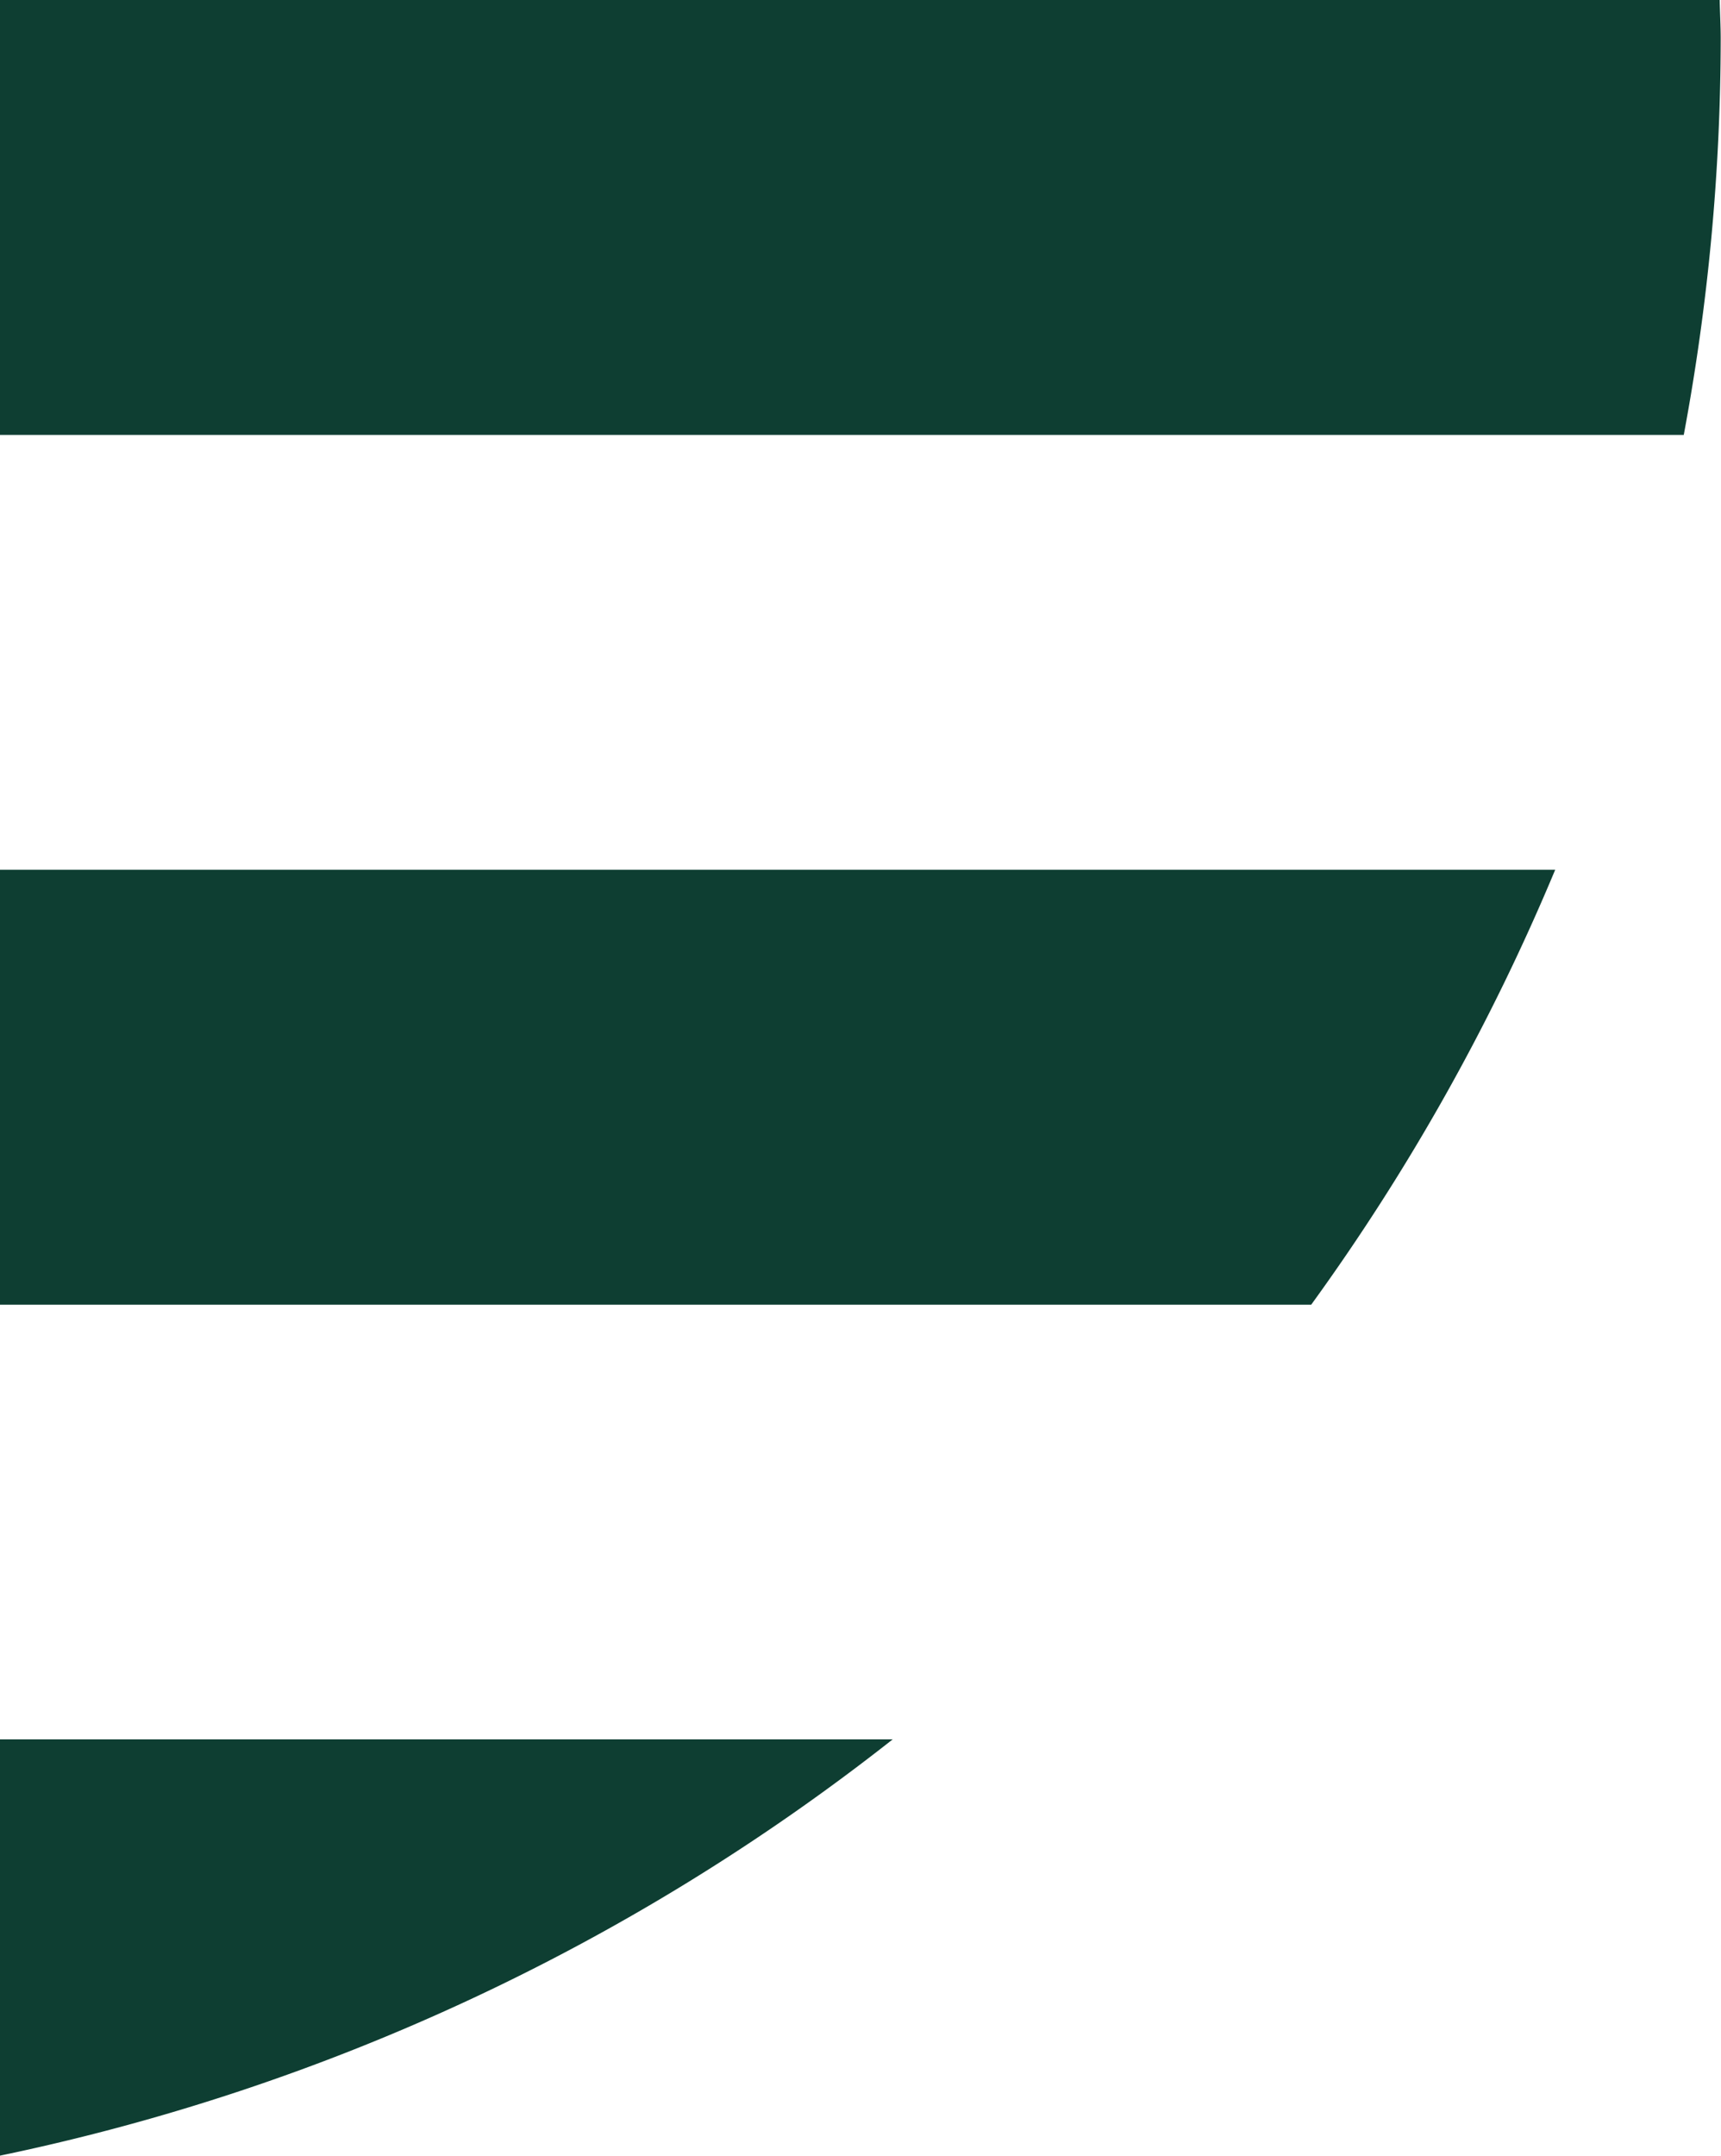
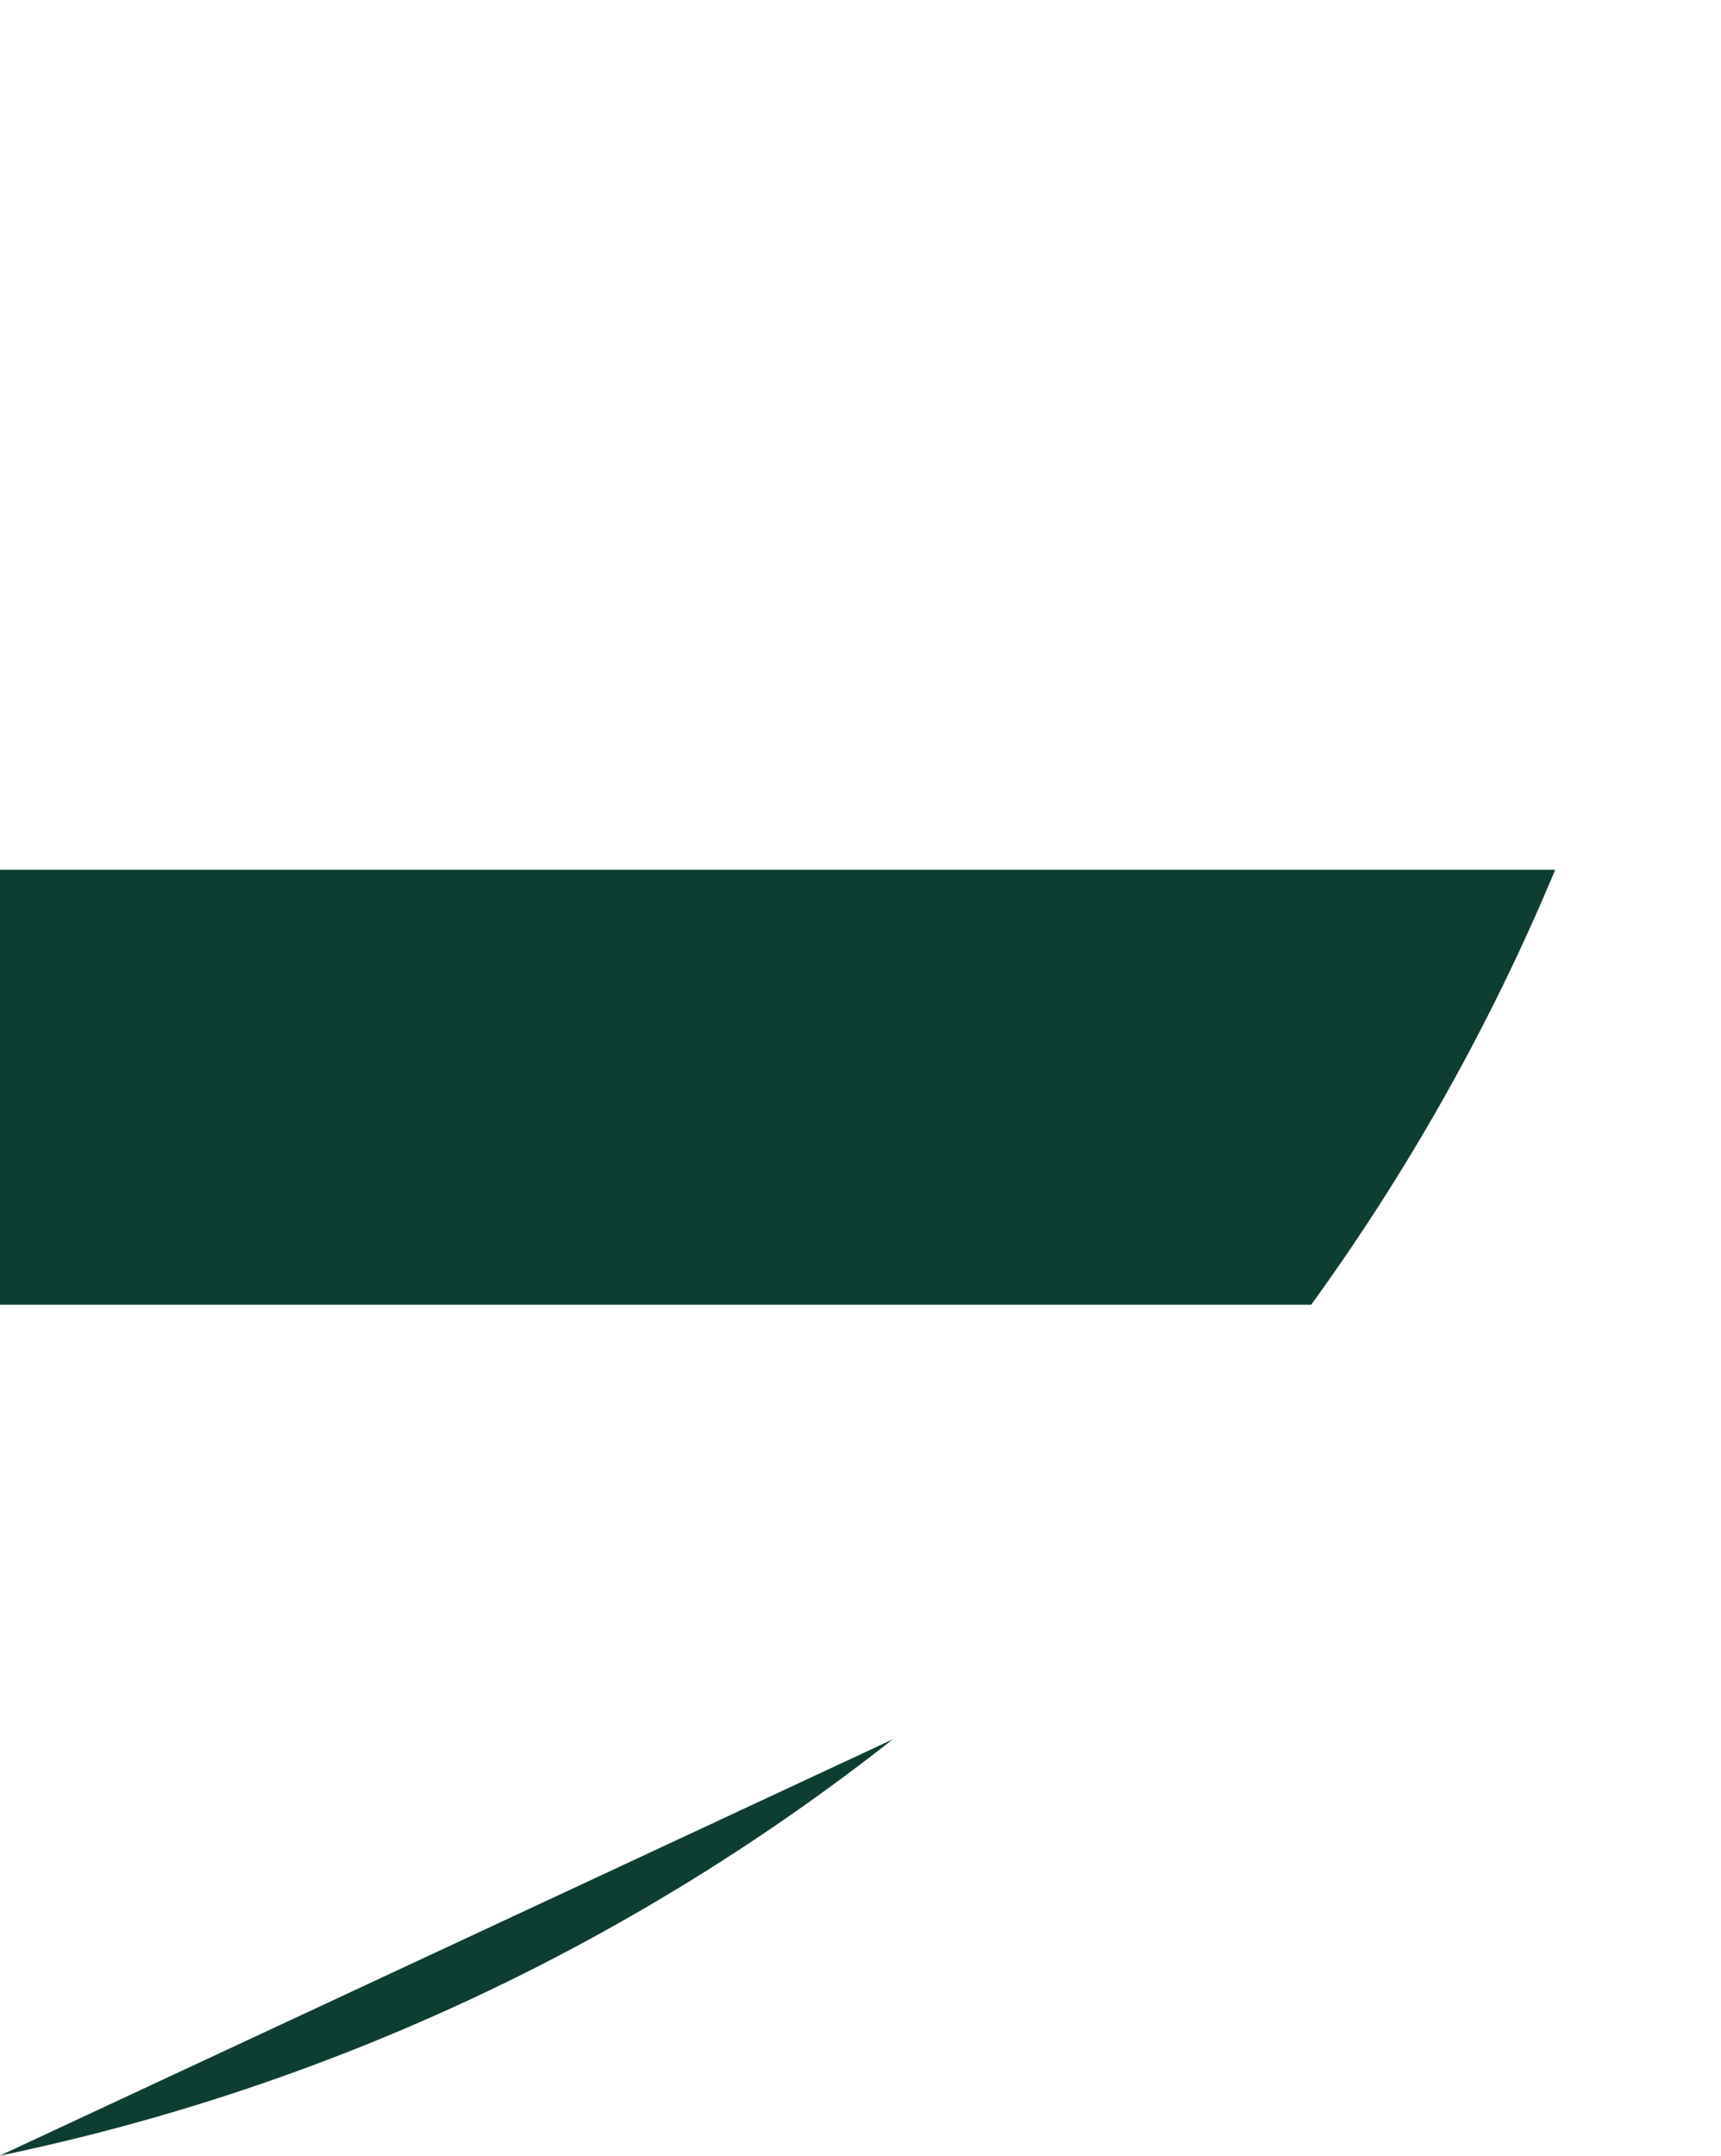
<svg xmlns="http://www.w3.org/2000/svg" id="Group_114" data-name="Group 114" width="22.741" height="28.477" viewBox="0 0 22.741 28.477">
-   <path id="Path_203" data-name="Path 203" d="M581.8,443.774a28.423,28.423,0,0,0,11.8-5.5H581.8Z" transform="translate(-581.804 -415.297)" fill="#0e3e32" />
+   <path id="Path_203" data-name="Path 203" d="M581.8,443.774a28.423,28.423,0,0,0,11.8-5.5Z" transform="translate(-581.804 -415.297)" fill="#0e3e32" />
  <path id="Path_204" data-name="Path 204" d="M581.8,436.014H599.13a28.421,28.421,0,0,0,3.224-5.745H581.8Z" transform="translate(-581.804 -418.779)" fill="#0e3e32" />
-   <path id="Path_205" data-name="Path 205" d="M581.8,428.006h22.253a28.6,28.6,0,0,0,.488-5.234c0-.171-.01-.34-.013-.511H581.8Z" transform="translate(-581.804 -422.261)" fill="#0e3e32" />
</svg>